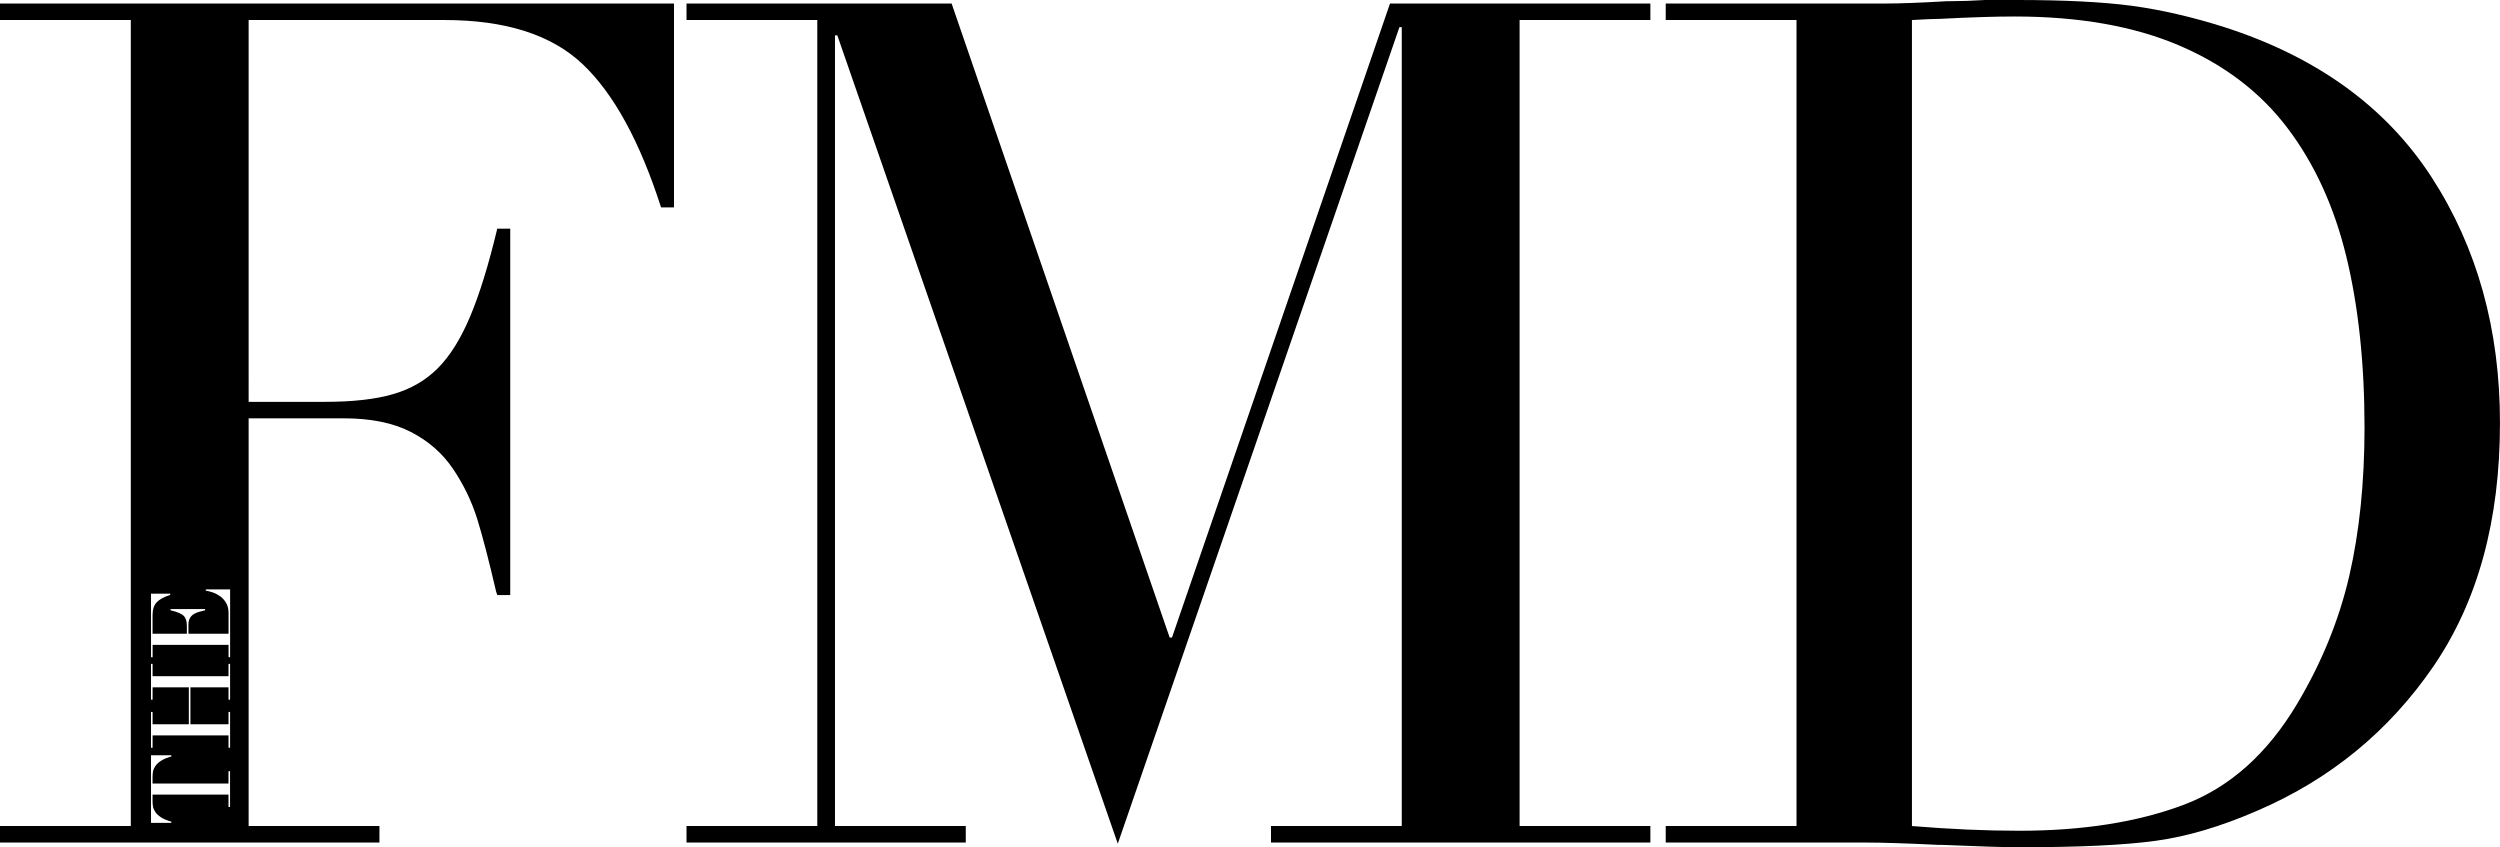
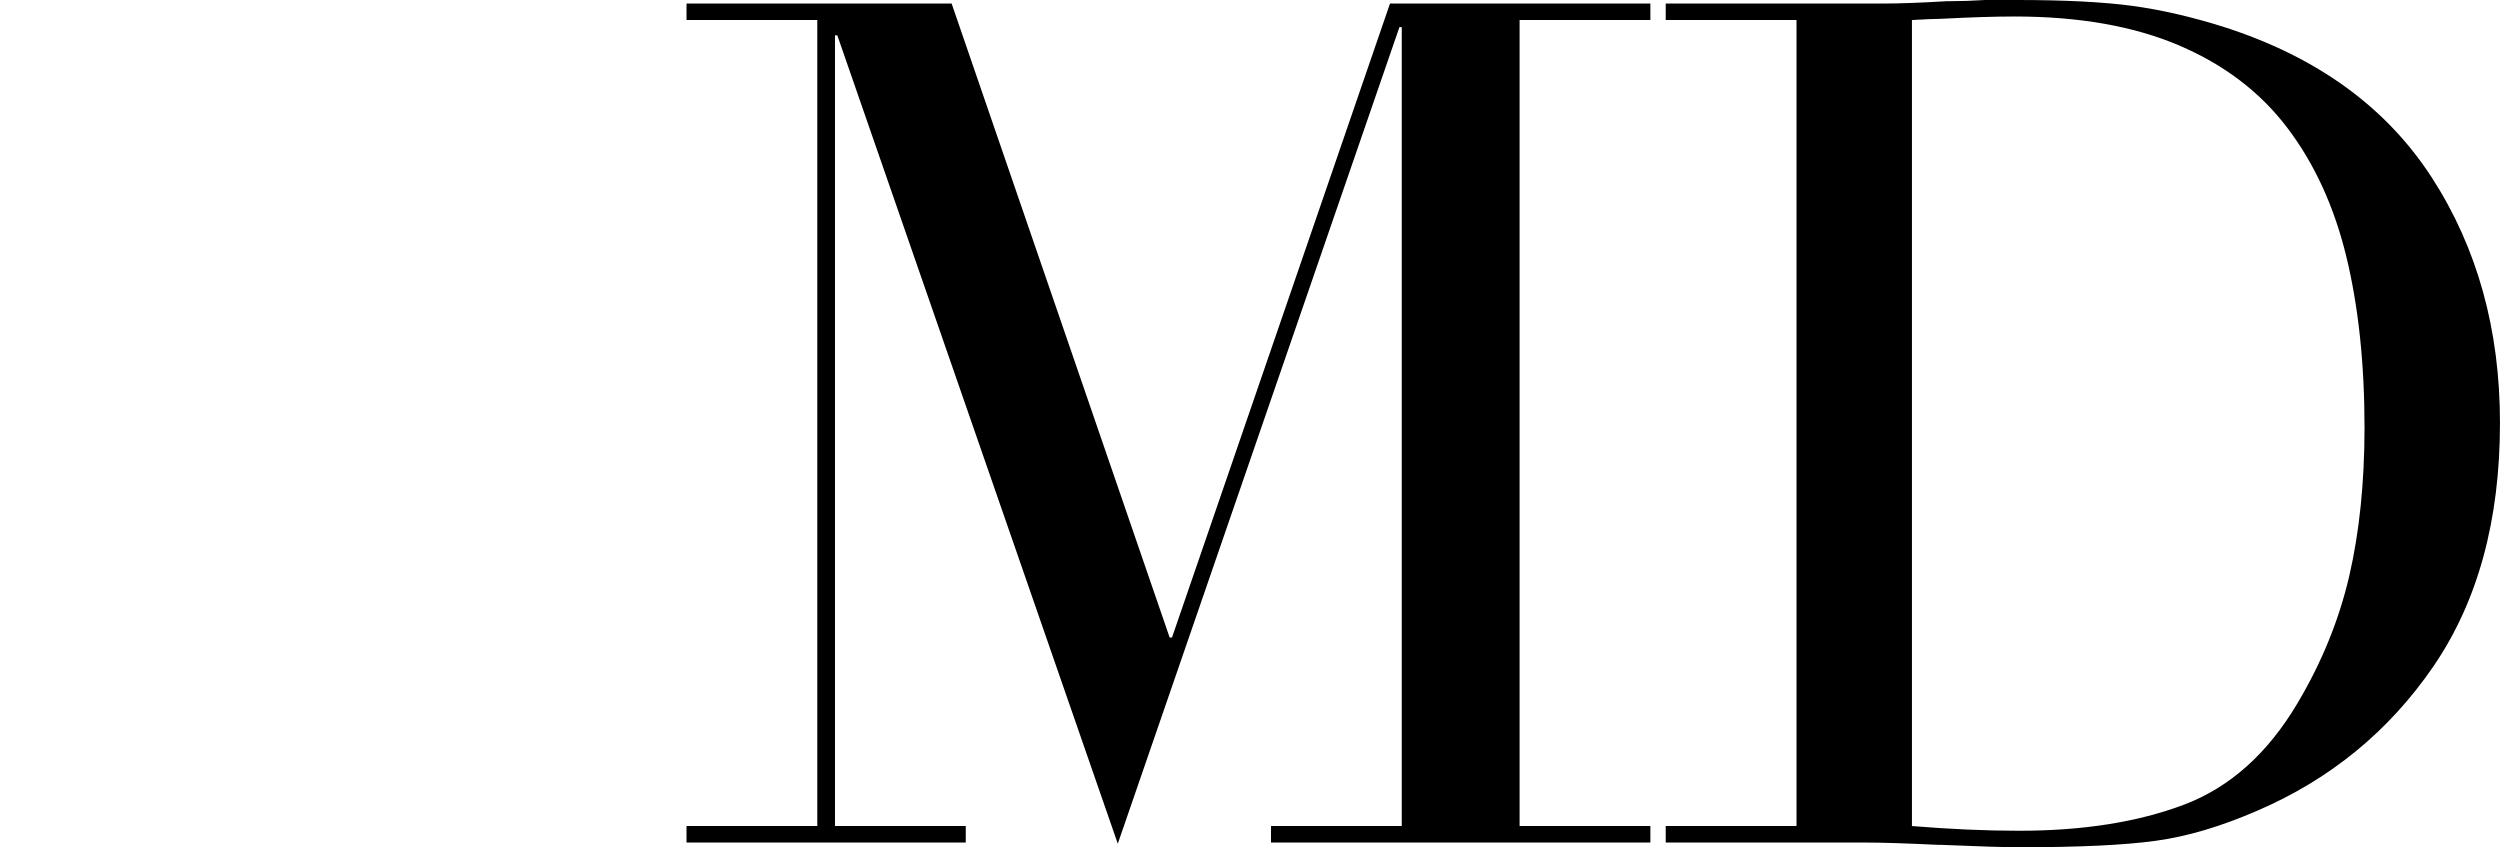
<svg xmlns="http://www.w3.org/2000/svg" version="1.1" id="Ebene_1" x="0px" y="0px" width="85.034px" height="28.818px" viewBox="467.778 42.284 85.034 28.818" enable-background="new 467.778 42.284 85.034 28.818" xml:space="preserve">
  <g id="Ebene_1_1_">
</g>
  <g id="Ebene_2">
</g>
  <g id="Ebene_3">
    <g>
-       <path d="M467.778,42.965h4.449V70.38h-4.449v0.562h12.906V70.38h-4.449V56.513h3.247c0.908,0,1.663,0.153,2.264,0.46    c0.603,0.308,1.083,0.729,1.443,1.262c0.36,0.535,0.634,1.103,0.822,1.704c0.187,0.603,0.399,1.423,0.641,2.464l0.04,0.121h0.441    V50.061h-0.441c-0.294,1.229-0.601,2.224-0.922,2.986c-0.32,0.76-0.688,1.35-1.102,1.763c-0.414,0.415-0.923,0.709-1.523,0.881    c-0.601,0.175-1.37,0.261-2.305,0.261h-2.605V42.965h6.653c2.084,0,3.653,0.501,4.709,1.503c1.056,1.001,1.944,2.625,2.666,4.87    h0.44v-6.934h-22.926V42.965z M472.914,62.477h0.654v0.041c-0.212,0.068-0.365,0.152-0.459,0.251    c-0.095,0.099-0.142,0.247-0.142,0.443v0.627h1.167v-0.246c0-0.088-0.008-0.16-0.024-0.217c-0.017-0.056-0.044-0.105-0.083-0.143    c-0.039-0.04-0.094-0.074-0.166-0.104c-0.072-0.03-0.166-0.059-0.282-0.087v-0.041h1.176v0.041l-0.012,0.004    c-0.098,0.022-0.176,0.043-0.231,0.061c-0.057,0.018-0.11,0.044-0.161,0.077c-0.05,0.034-0.09,0.08-0.119,0.137    c-0.029,0.056-0.044,0.127-0.044,0.212v0.307h1.364v-0.714c0-0.128-0.027-0.239-0.082-0.334c-0.056-0.095-0.123-0.17-0.206-0.228    s-0.168-0.102-0.253-0.131c-0.085-0.029-0.164-0.048-0.234-0.059v-0.042h0.828v2.305h-0.053v-0.42h-2.583v0.42h-0.054    L472.914,62.477L472.914,62.477z M472.914,66.5h0.054v0.42h1.233v-1.258h-1.233v0.42h-0.054v-1.217h0.054v0.42h2.583v-0.42h0.053    v1.217h-0.053v-0.42h-1.296v1.258h1.296V66.5h0.053v1.217h-0.053v-0.42h-2.583v0.42h-0.054V66.5z M472.914,67.973h0.691v0.042    c-0.146,0.04-0.263,0.089-0.351,0.147c-0.089,0.058-0.153,0.119-0.195,0.183c-0.042,0.064-0.067,0.125-0.077,0.182    s-0.015,0.119-0.015,0.188v0.219h2.583v-0.419h0.053v1.217h-0.053v-0.42h-2.583v0.22c0,0.068,0.005,0.13,0.015,0.187    c0.01,0.057,0.036,0.117,0.077,0.181c0.042,0.064,0.105,0.125,0.195,0.184c0.088,0.058,0.205,0.107,0.351,0.147v0.042h-0.691    V67.973z" />
      <polygon points="507.642,63.968 507.562,63.968 500.146,42.404 491.129,42.404 491.129,42.965 495.577,42.965 495.577,70.38     491.129,70.38 491.129,70.942 500.627,70.942 500.627,70.38 496.179,70.38 496.179,43.486 496.258,43.486 505.798,70.981     515.378,43.206 515.457,43.206 515.457,70.38 511.009,70.38 511.009,70.942 523.913,70.942 523.913,70.38 519.465,70.38     519.465,42.965 523.913,42.965 523.913,42.404 515.057,42.404   " />
      <path d="M550.488,48.316c-1.55-2.391-3.9-4.095-7.054-5.11c-1.096-0.347-2.138-0.587-3.126-0.722    c-0.989-0.133-2.298-0.2-3.927-0.2c-0.107,0-0.469,0-1.083,0c-0.429,0.027-0.816,0.04-1.163,0.04h-0.12    c-0.909,0.054-1.617,0.08-2.124,0.08h-7.456v0.561h4.449V70.38h-4.449v0.562h6.813c0.534,0,1.362,0.026,2.485,0.08h0.12    c1.229,0.053,2.11,0.08,2.646,0.08c2.003,0,3.54-0.073,4.608-0.22c1.069-0.146,2.218-0.488,3.447-1.022    c2.484-1.068,4.481-2.705,5.992-4.909c1.509-2.205,2.265-4.962,2.265-8.277C552.813,53.494,552.037,50.708,550.488,48.316z     M547.683,61.884c-0.349,1.497-0.937,2.939-1.764,4.328c-1.016,1.71-2.305,2.859-3.868,3.447c-1.563,0.588-3.428,0.882-5.59,0.882    c-1.149,0-2.34-0.053-3.651-0.16V42.965c0.484-0.026,0.778-0.04,0.965-0.04c1.017-0.053,1.857-0.08,2.525-0.08    c2.19,0,4.055,0.328,5.591,0.982c1.537,0.655,2.766,1.59,3.688,2.806c0.922,1.216,1.59,2.672,2.004,4.37    c0.413,1.697,0.621,3.64,0.621,5.831C548.203,58.704,548.029,60.387,547.683,61.884z" />
    </g>
  </g>
</svg>